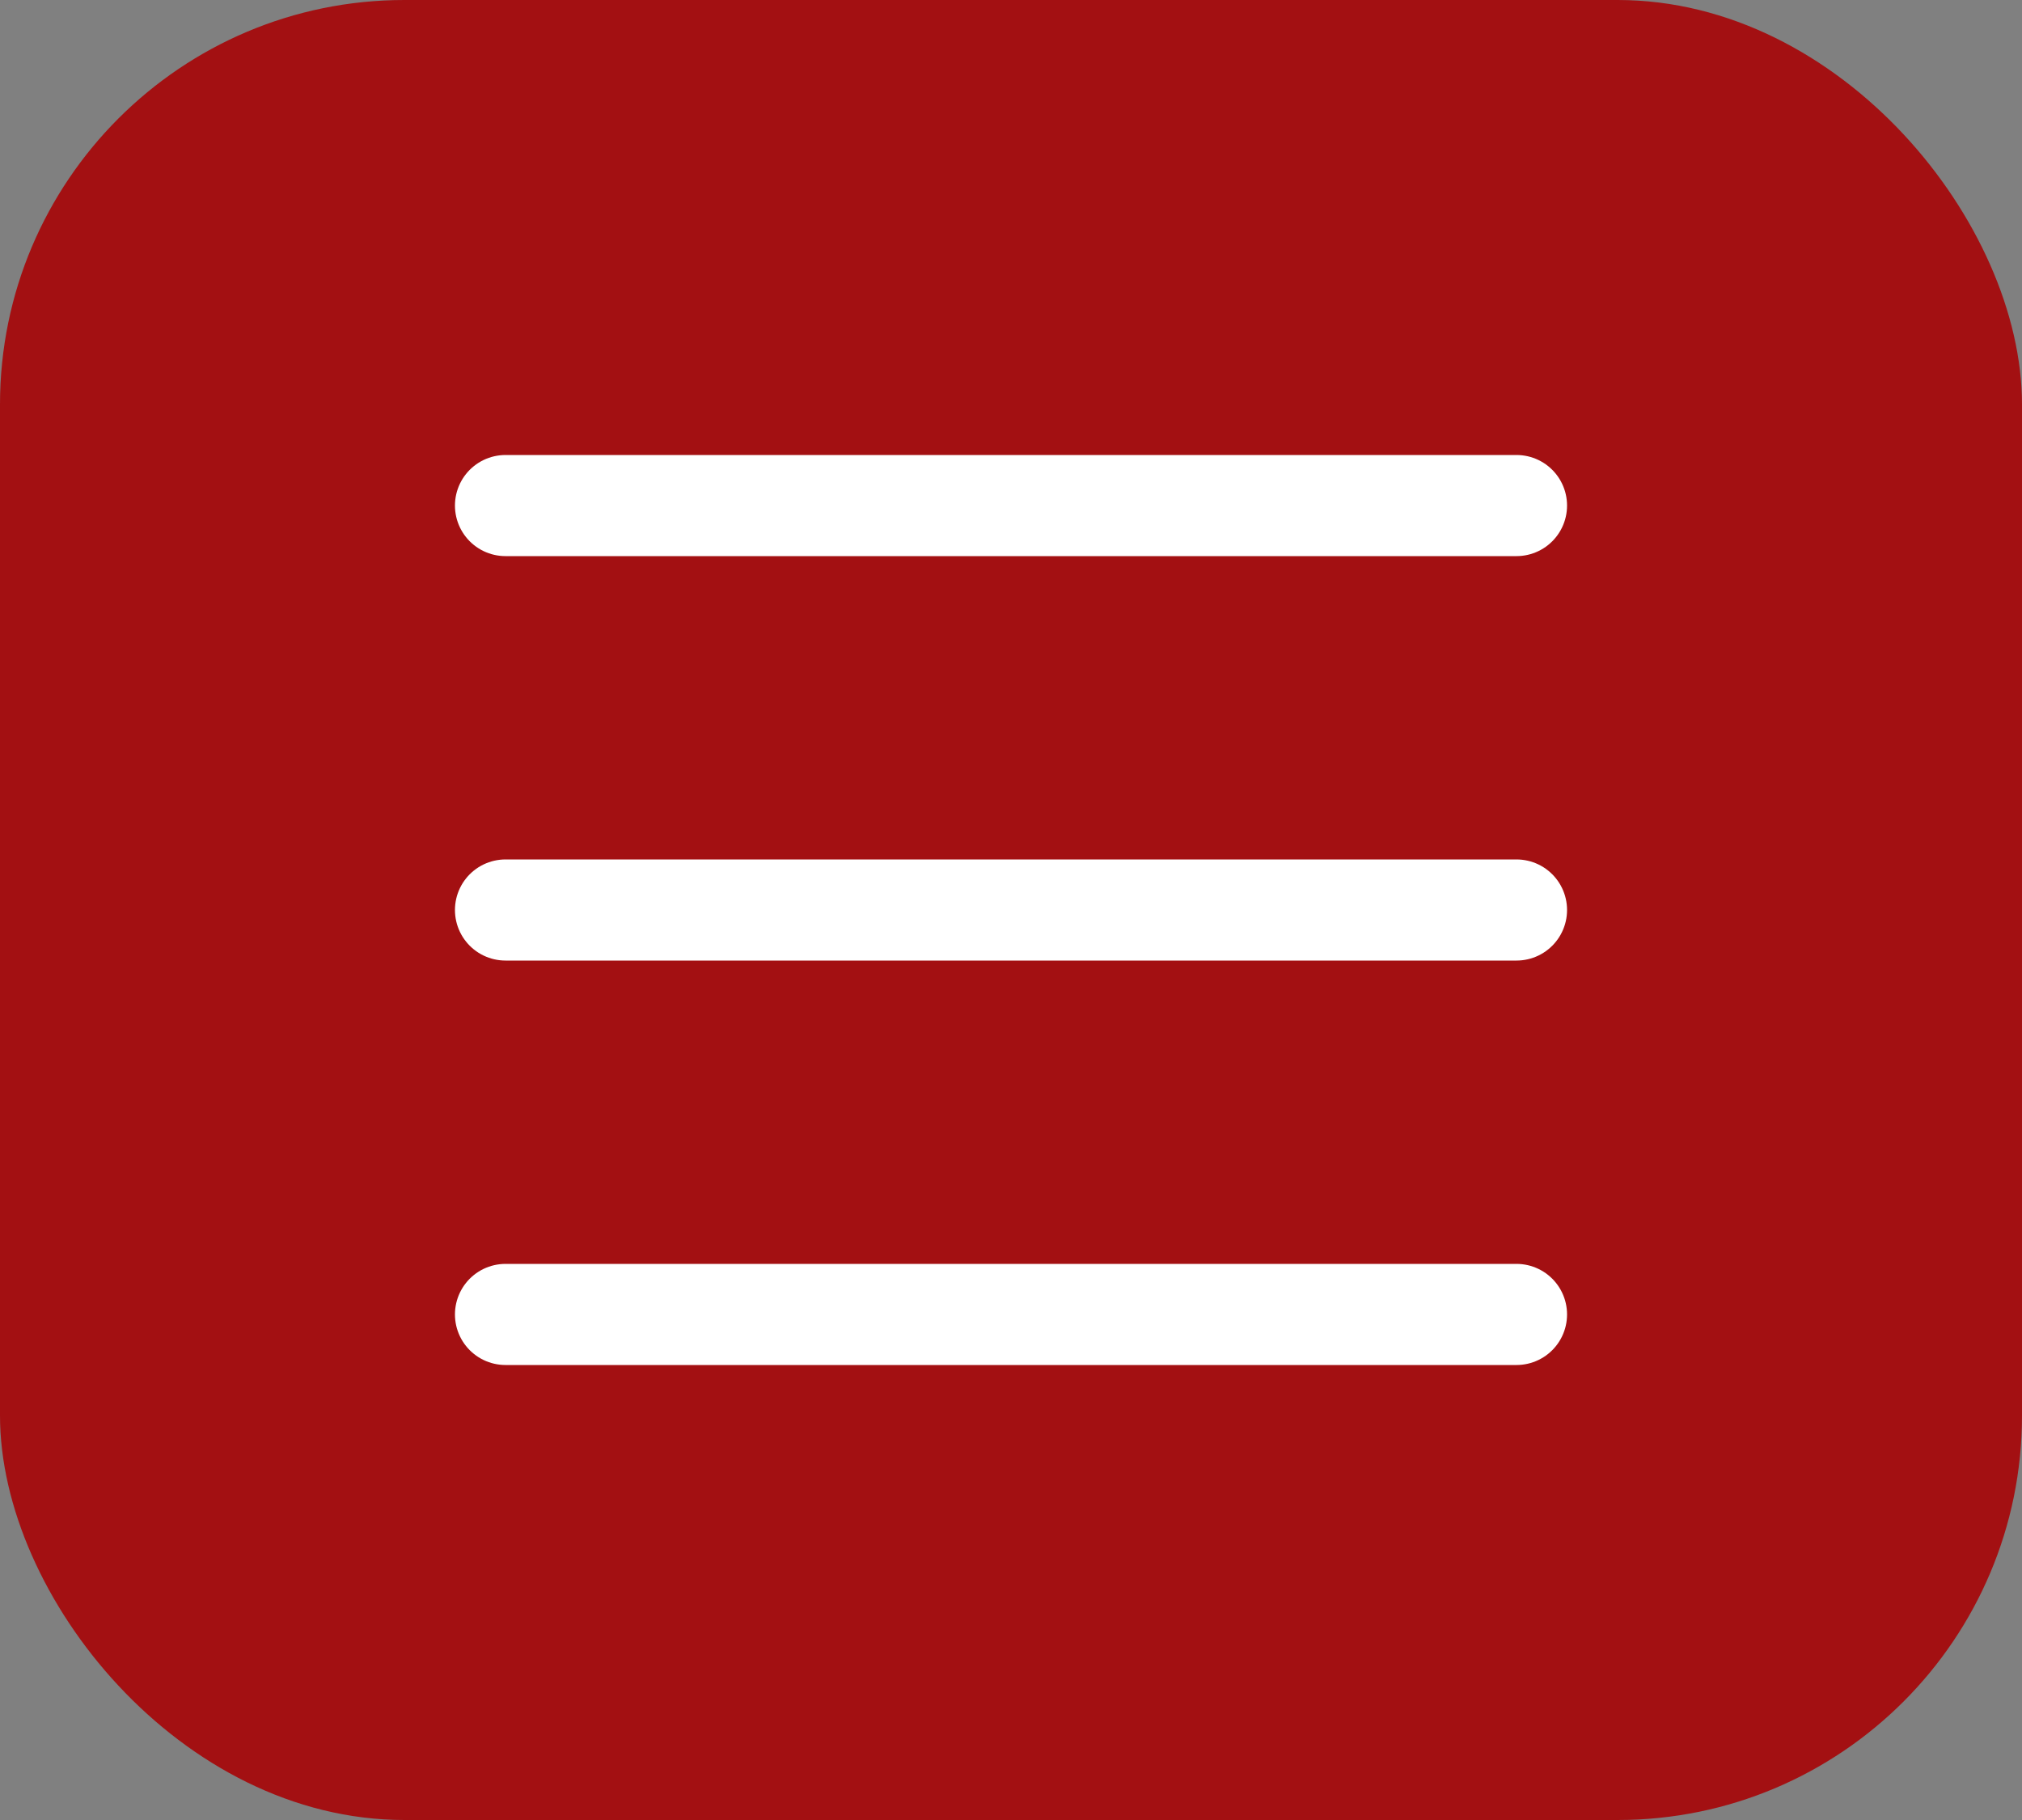
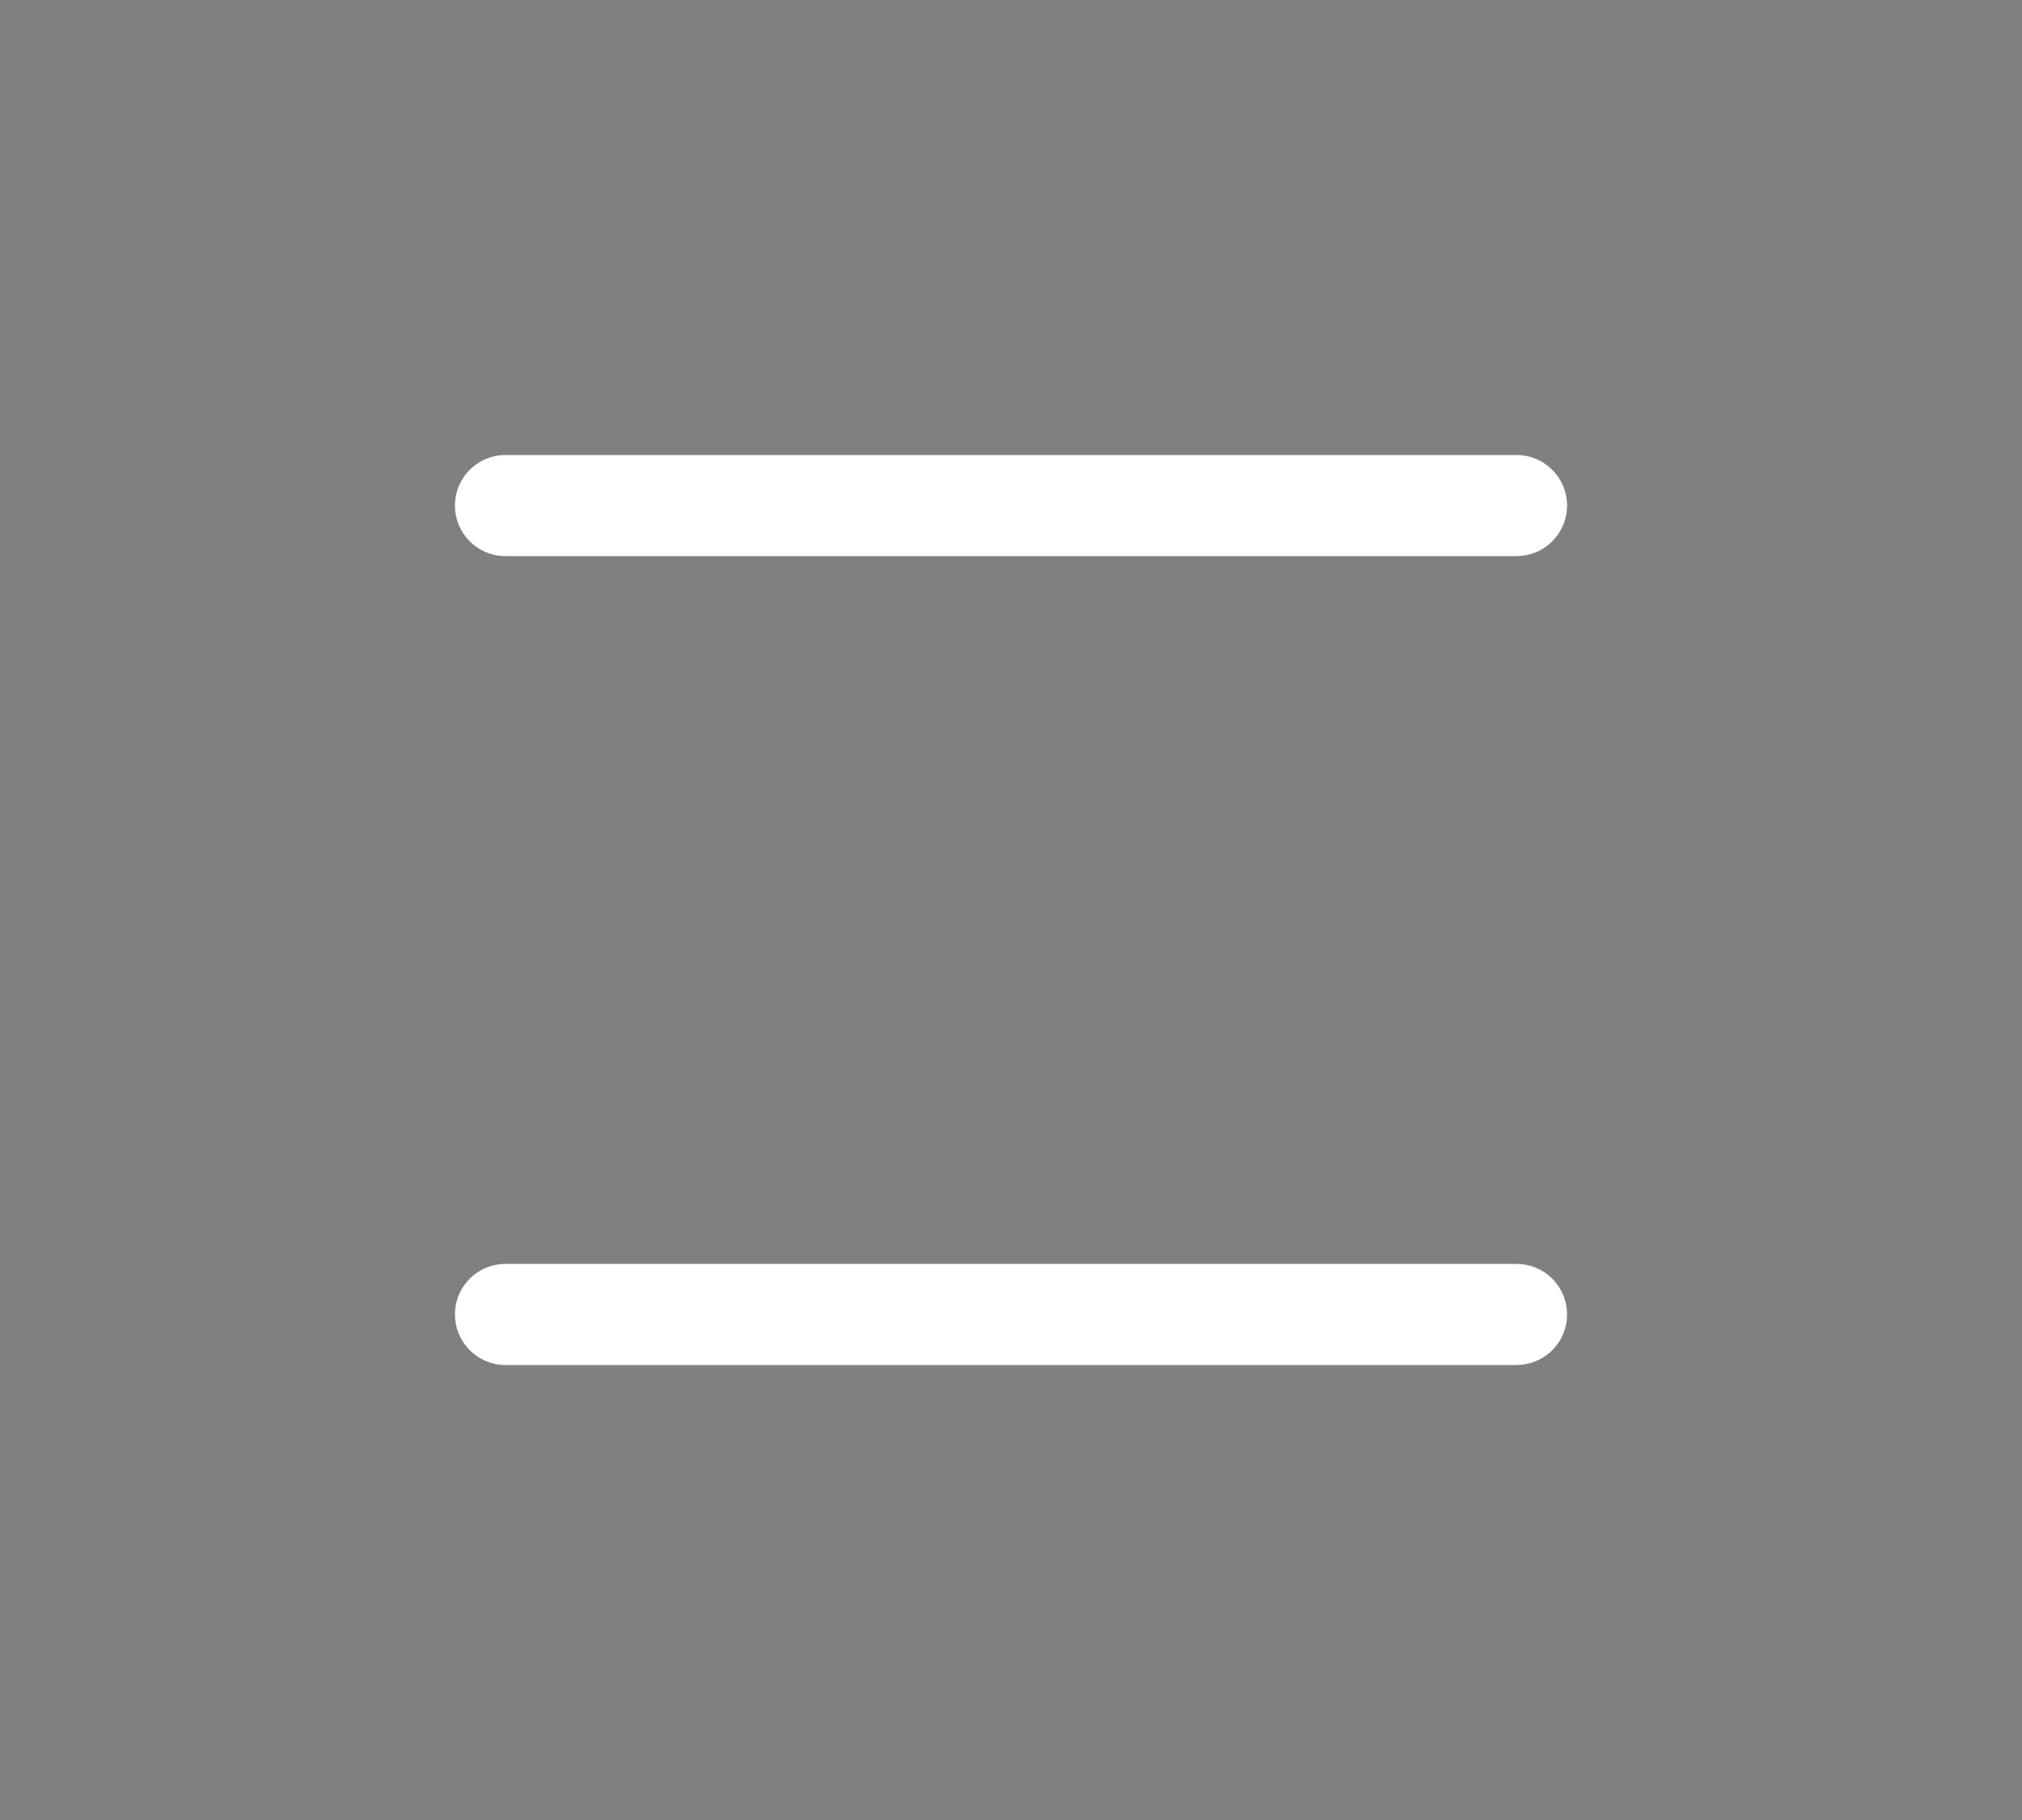
<svg xmlns="http://www.w3.org/2000/svg" width="40" height="36" viewBox="0 0 40 36" fill="none">
  <rect x="0" y="0" width="40" height="36" fill="#808080" stroke="none" />
-   <rect width="40" height="36" rx="8" fill="#A31012" />
  <path d="M10 10H30" stroke="white" stroke-width="2" stroke-linecap="round" />
-   <path d="M10 18H30" stroke="white" stroke-width="2" stroke-linecap="round" />
  <path d="M10 26H30" stroke="white" stroke-width="2" stroke-linecap="round" />
</svg>